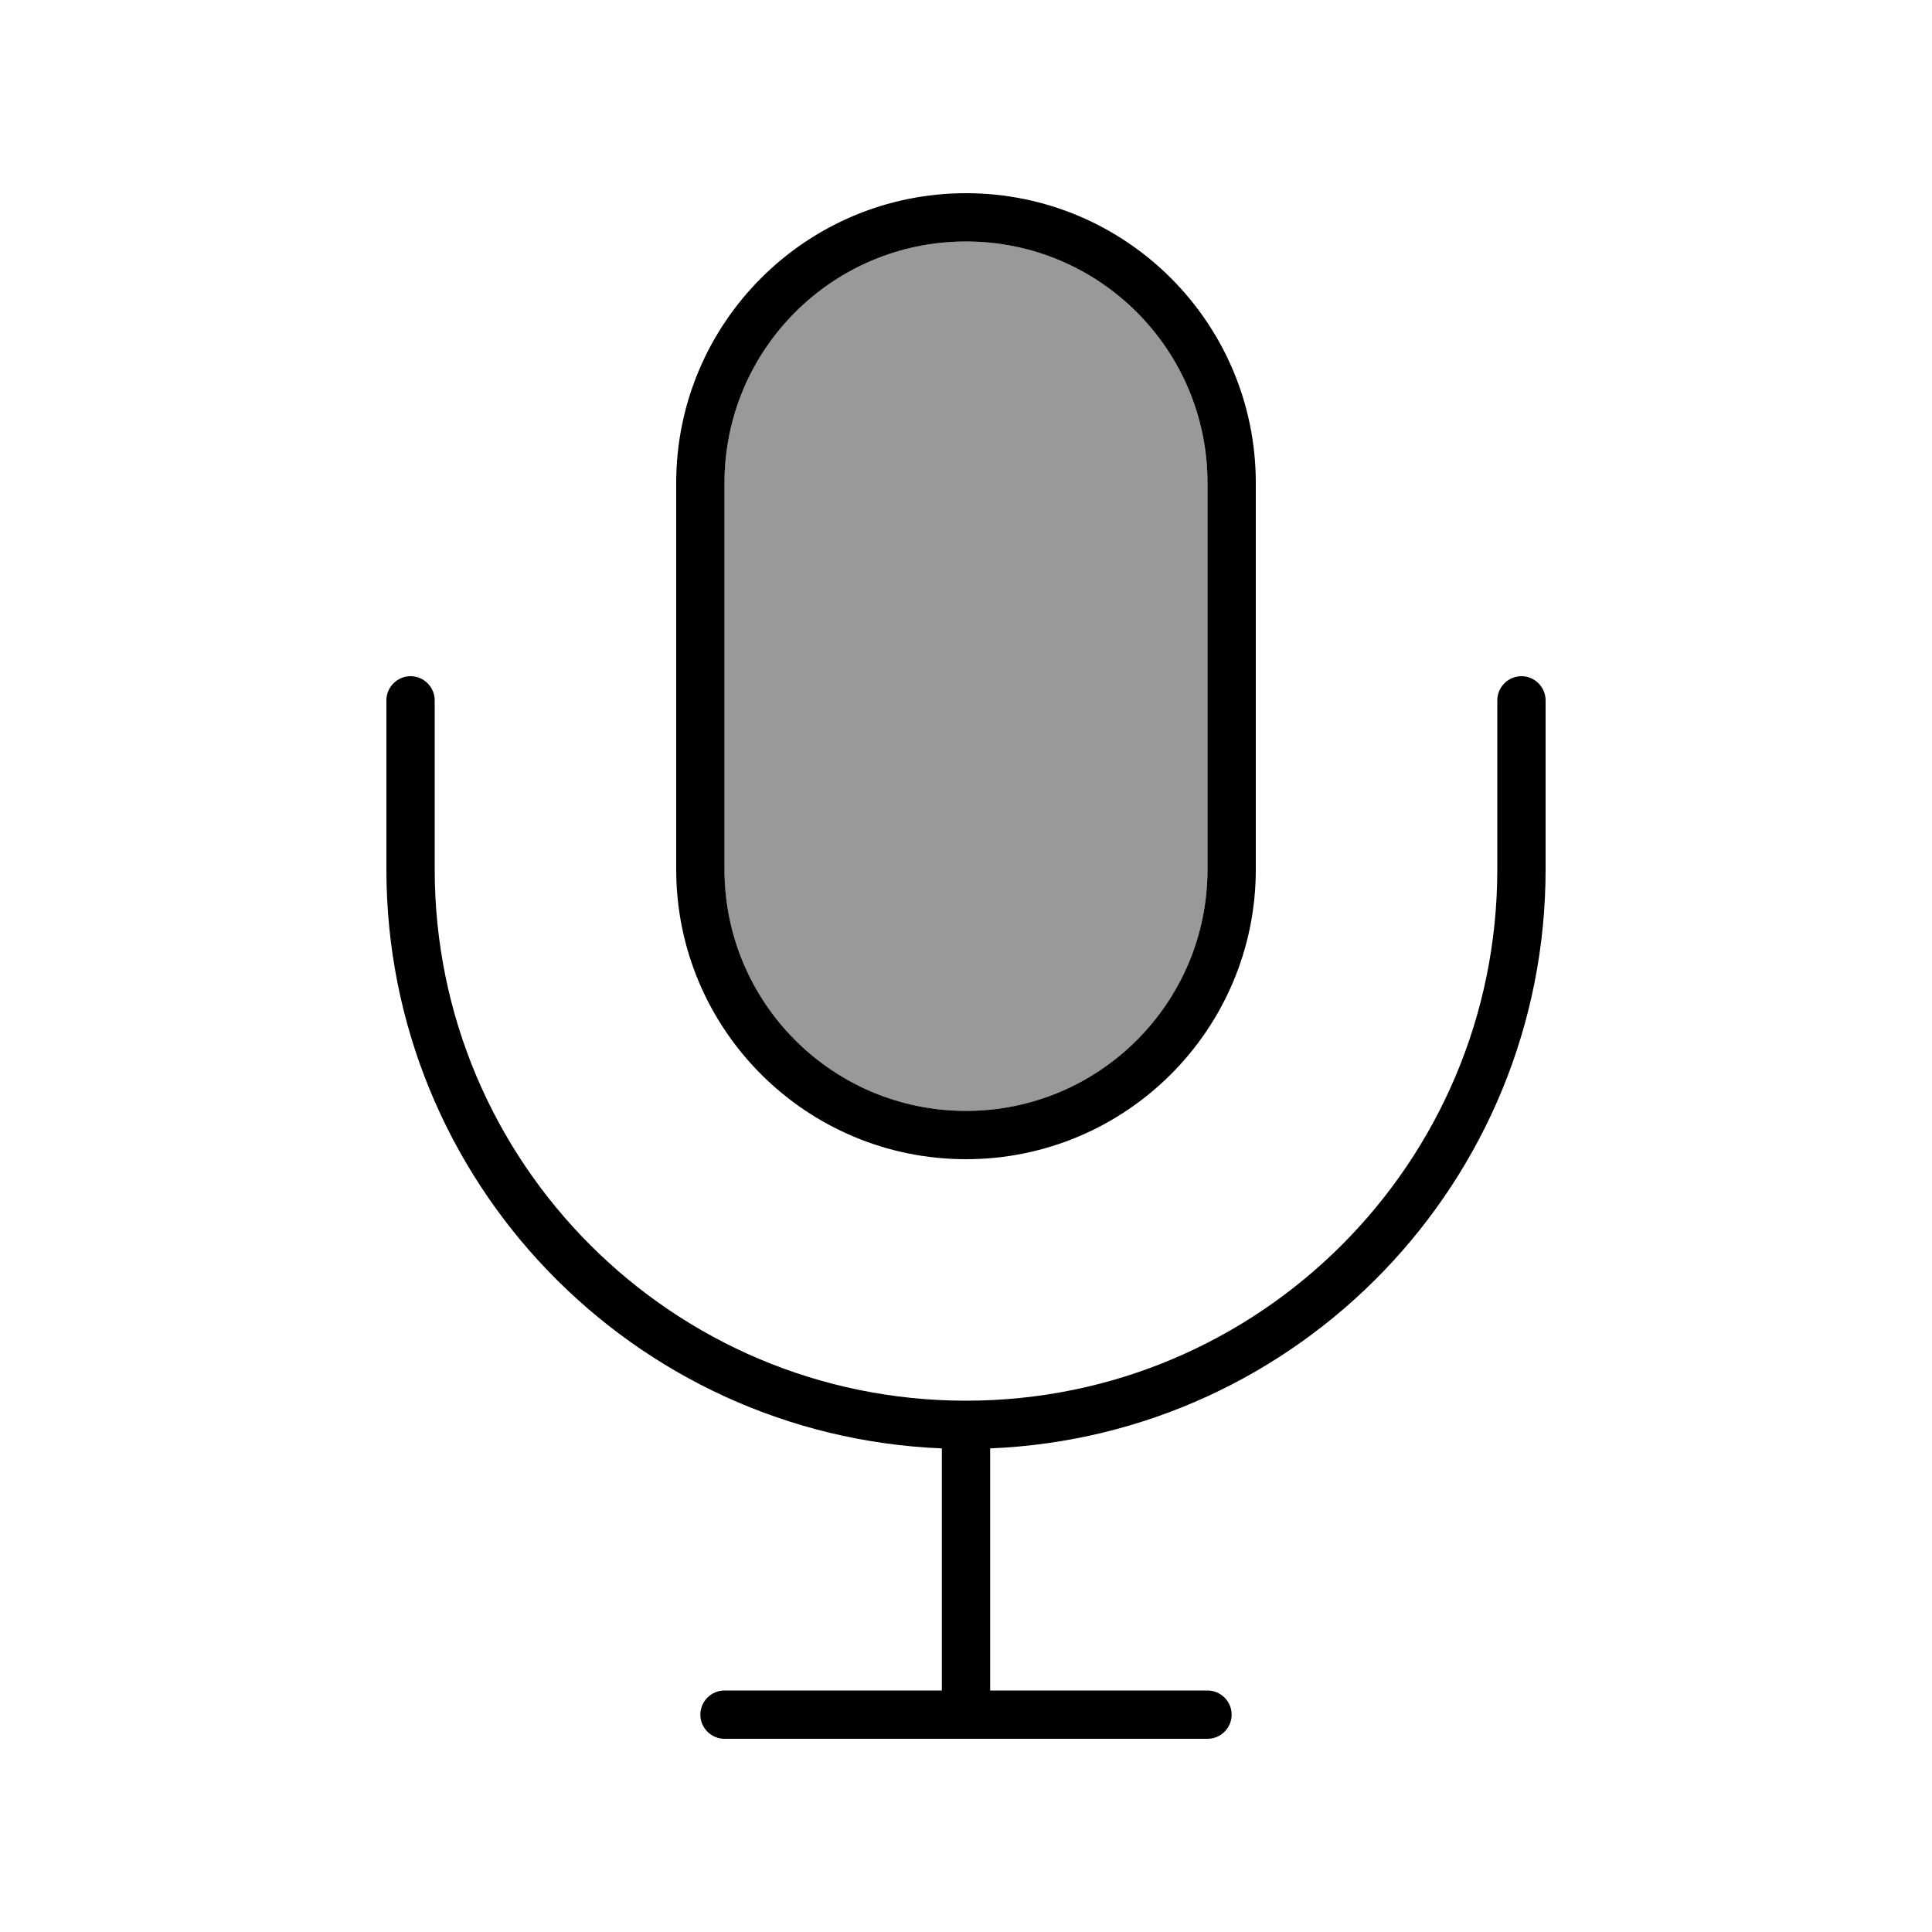
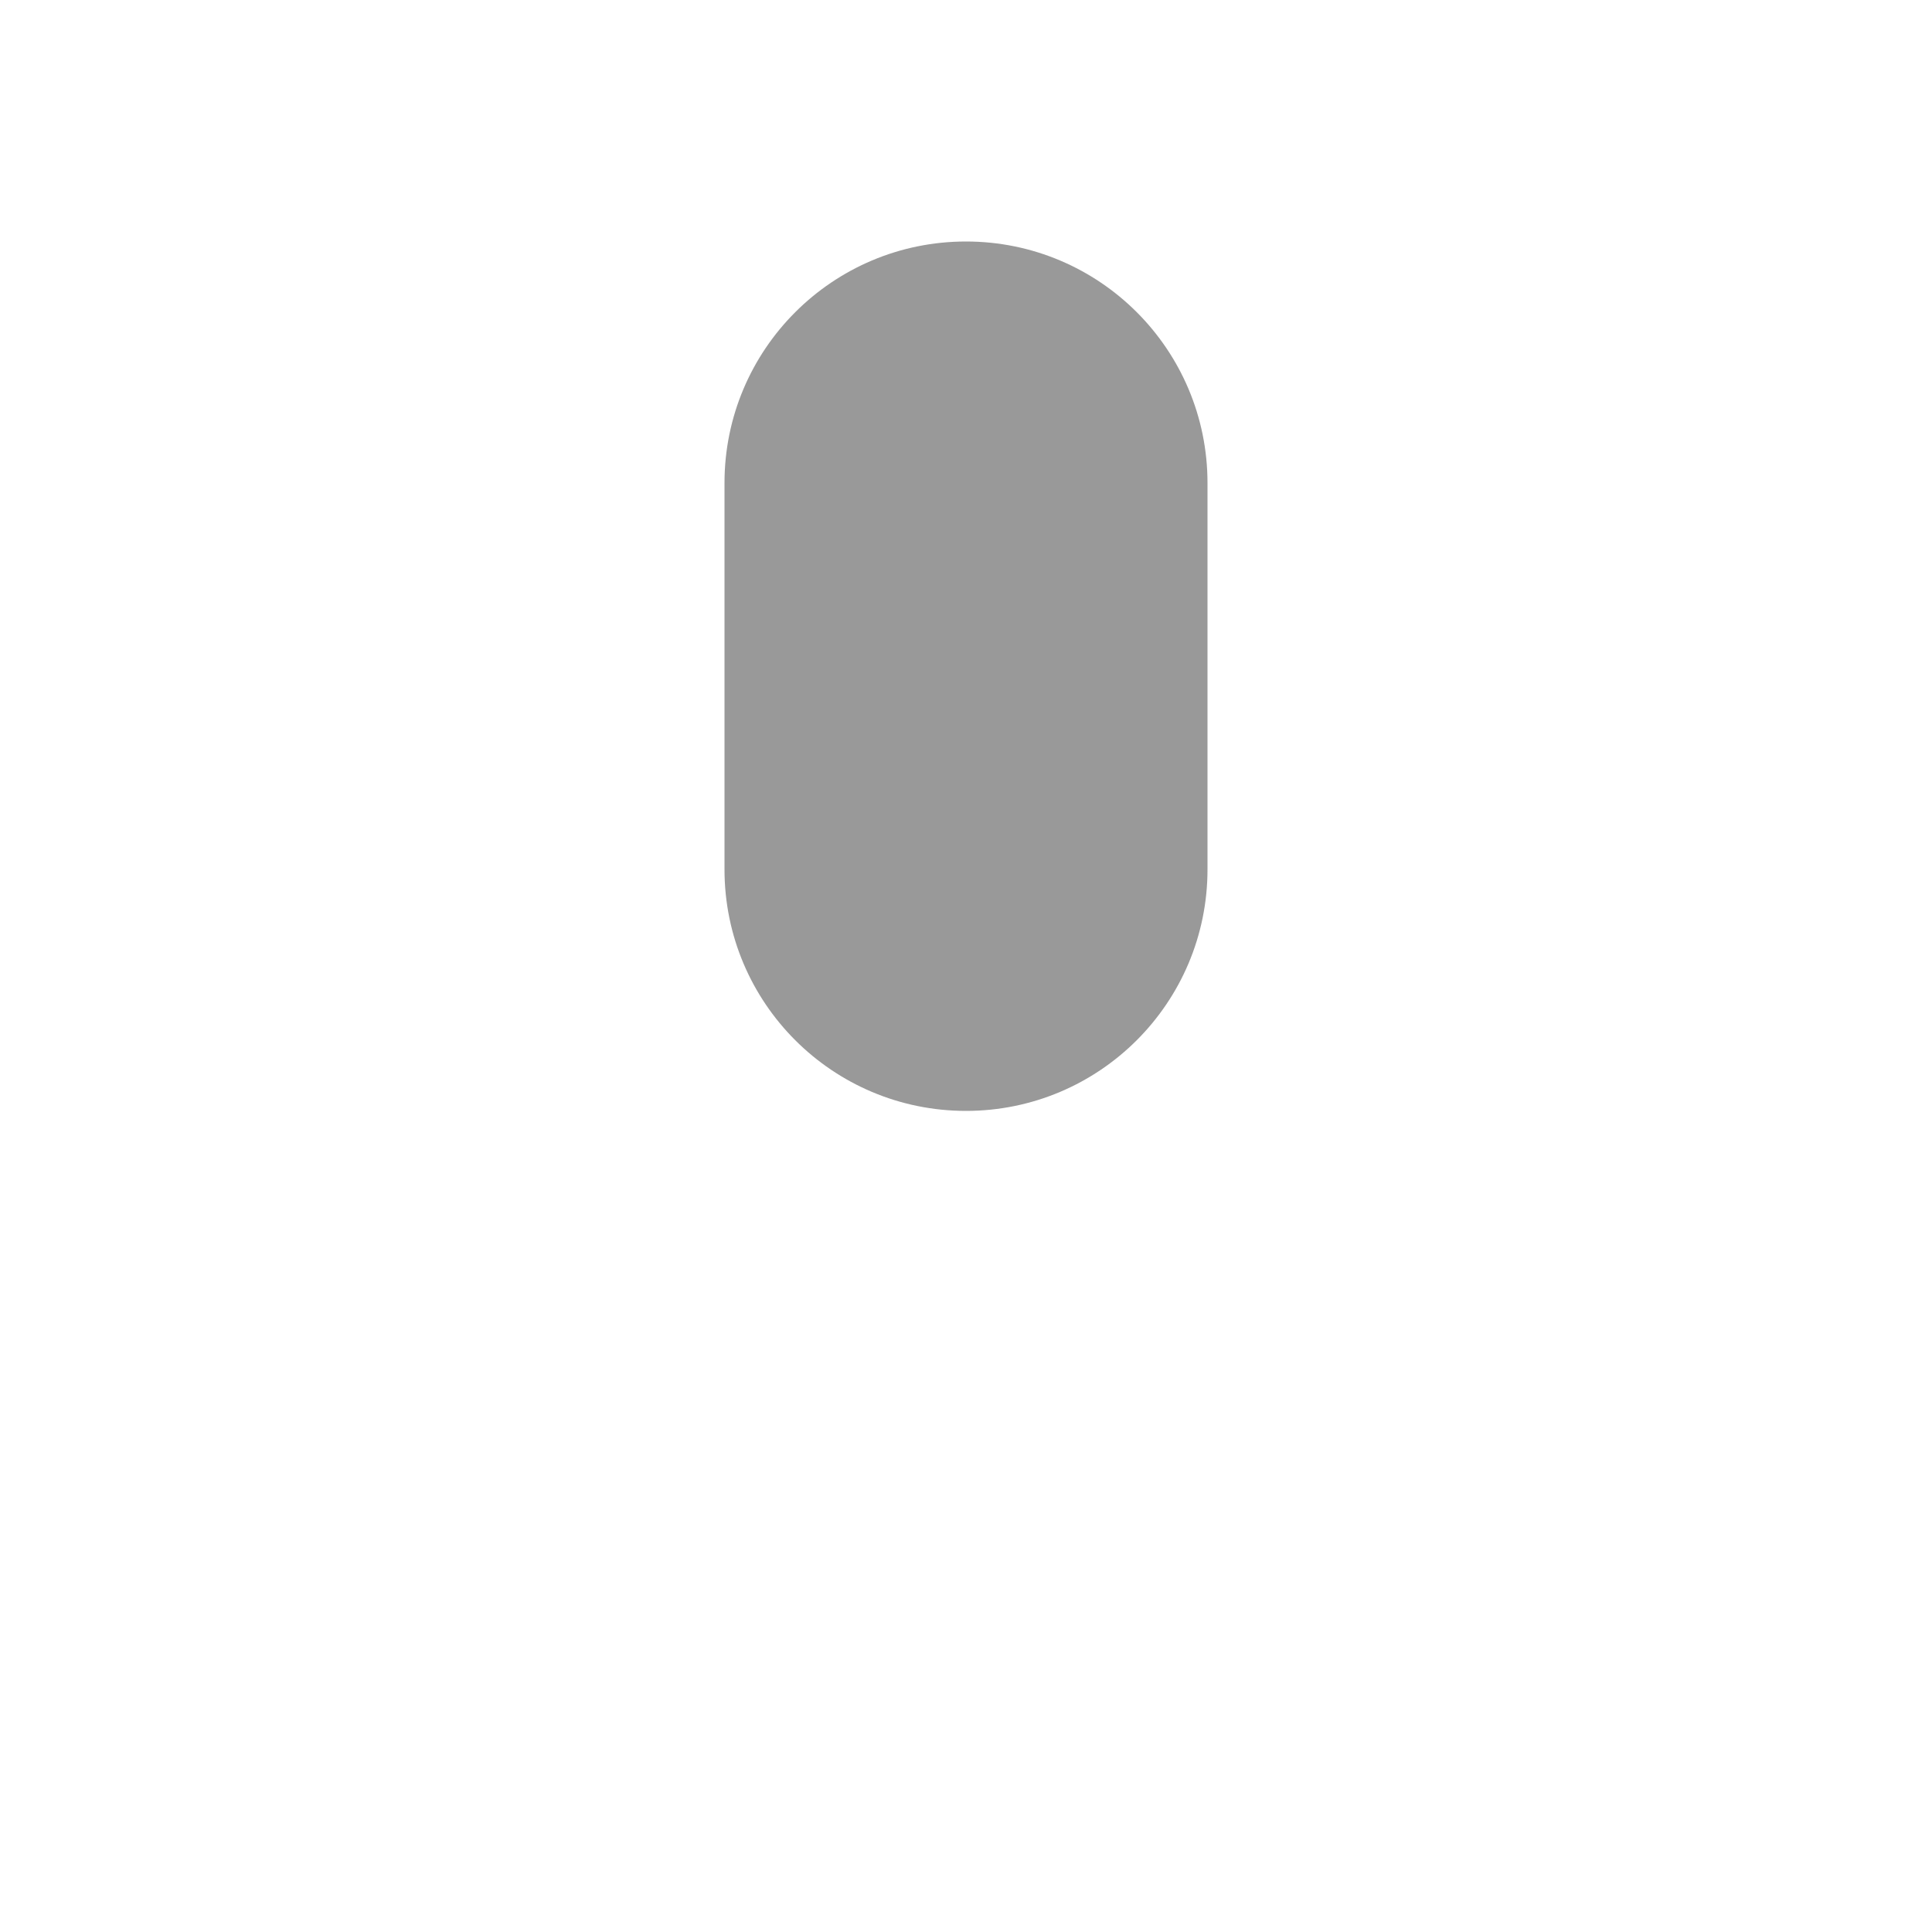
<svg xmlns="http://www.w3.org/2000/svg" viewBox="0 0 640 640">
  <path opacity=".4" fill="currentColor" d="M240 160L240 288C240 332.2 275.8 368 320 368C364.2 368 400 332.2 400 288L400 160C400 115.8 364.2 80 320 80C275.8 80 240 115.8 240 160z" />
-   <path fill="currentColor" d="M320 80C364.2 80 400 115.8 400 160L400 288C400 332.2 364.2 368 320 368C275.8 368 240 332.2 240 288L240 160C240 115.8 275.8 80 320 80zM224 160L224 288C224 341 267 384 320 384C373 384 416 341 416 288L416 160C416 107 373 64 320 64C267 64 224 107 224 160zM144 232C144 227.6 140.4 224 136 224C131.6 224 128 227.6 128 232L128 288C128 391.4 209.7 475.6 312 479.8L312 560L240 560C235.6 560 232 563.6 232 568C232 572.4 235.6 576 240 576L400 576C404.4 576 408 572.4 408 568C408 563.6 404.4 560 400 560L328 560L328 479.8C430.3 475.6 512 391.3 512 288L512 232C512 227.6 508.4 224 504 224C499.6 224 496 227.6 496 232L496 288C496 385.2 417.2 464 320 464C222.8 464 144 385.2 144 288L144 232z" />
</svg>